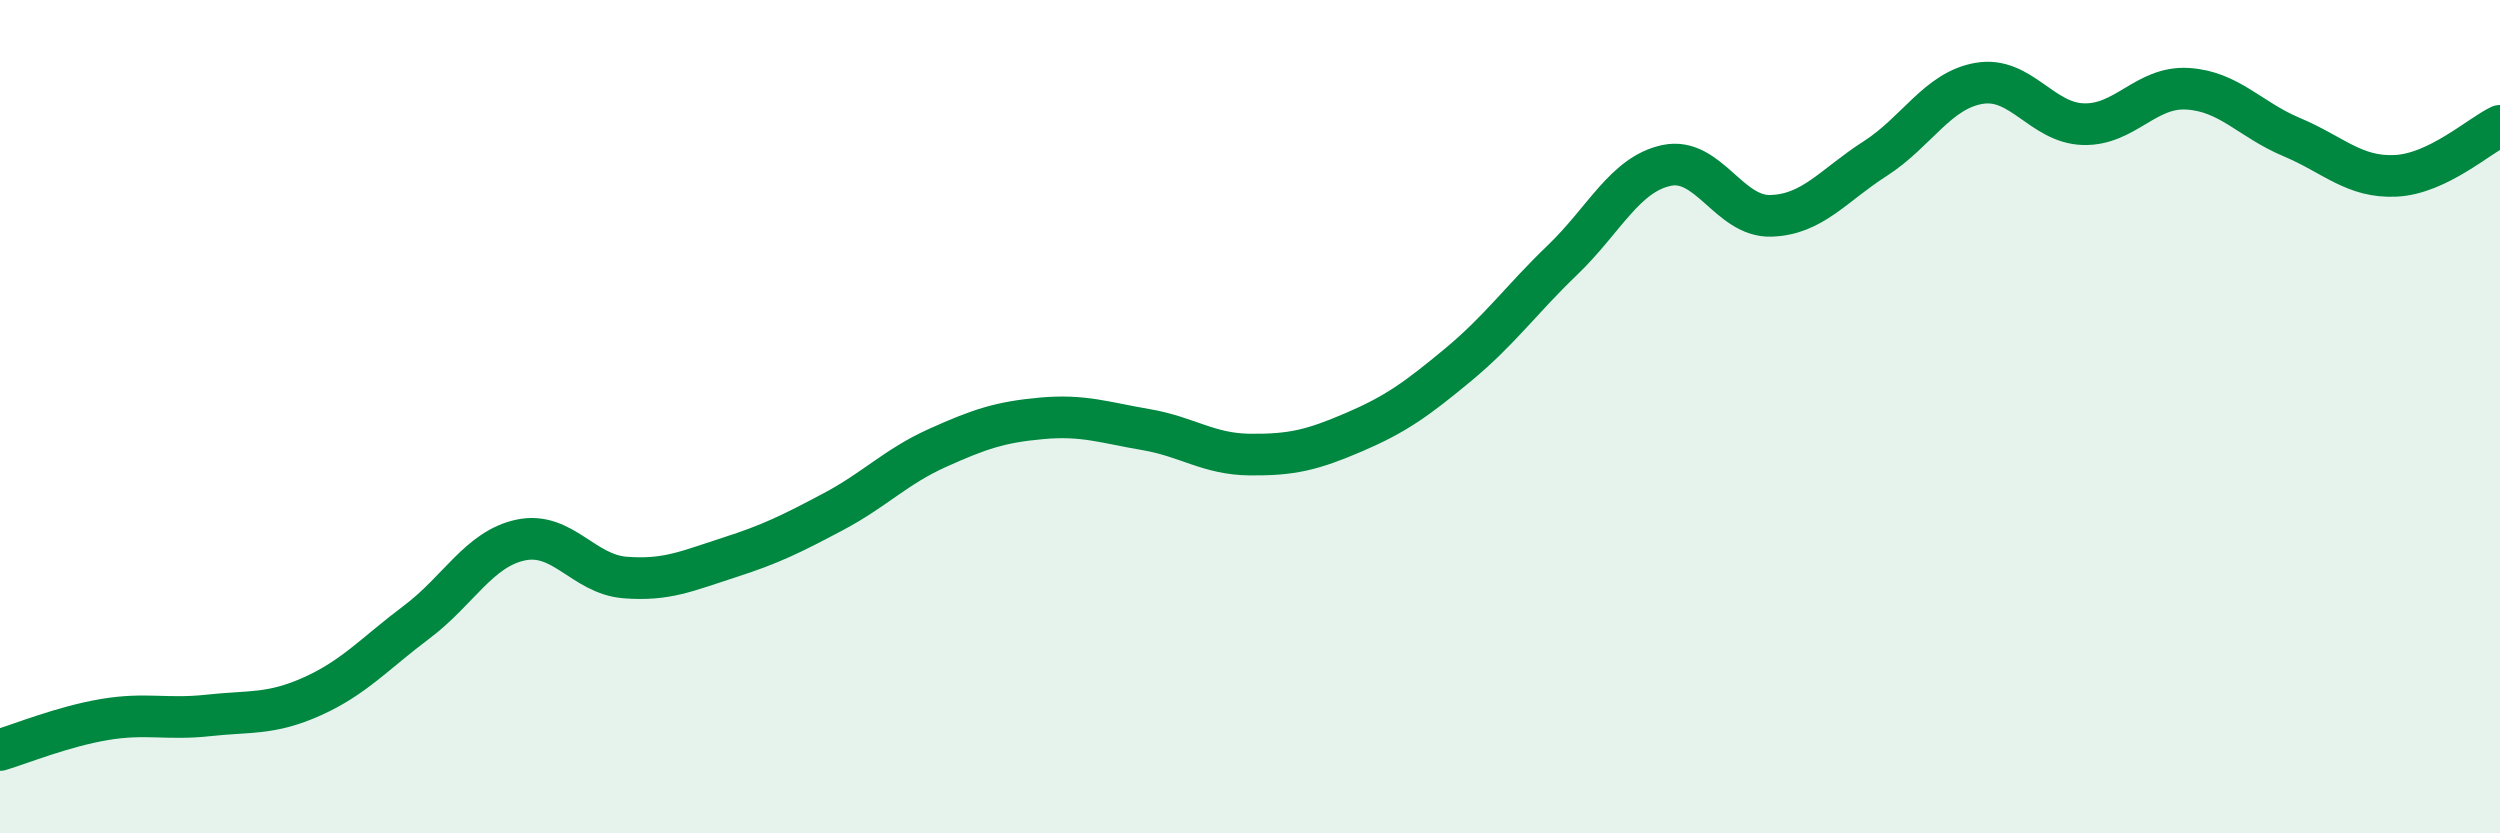
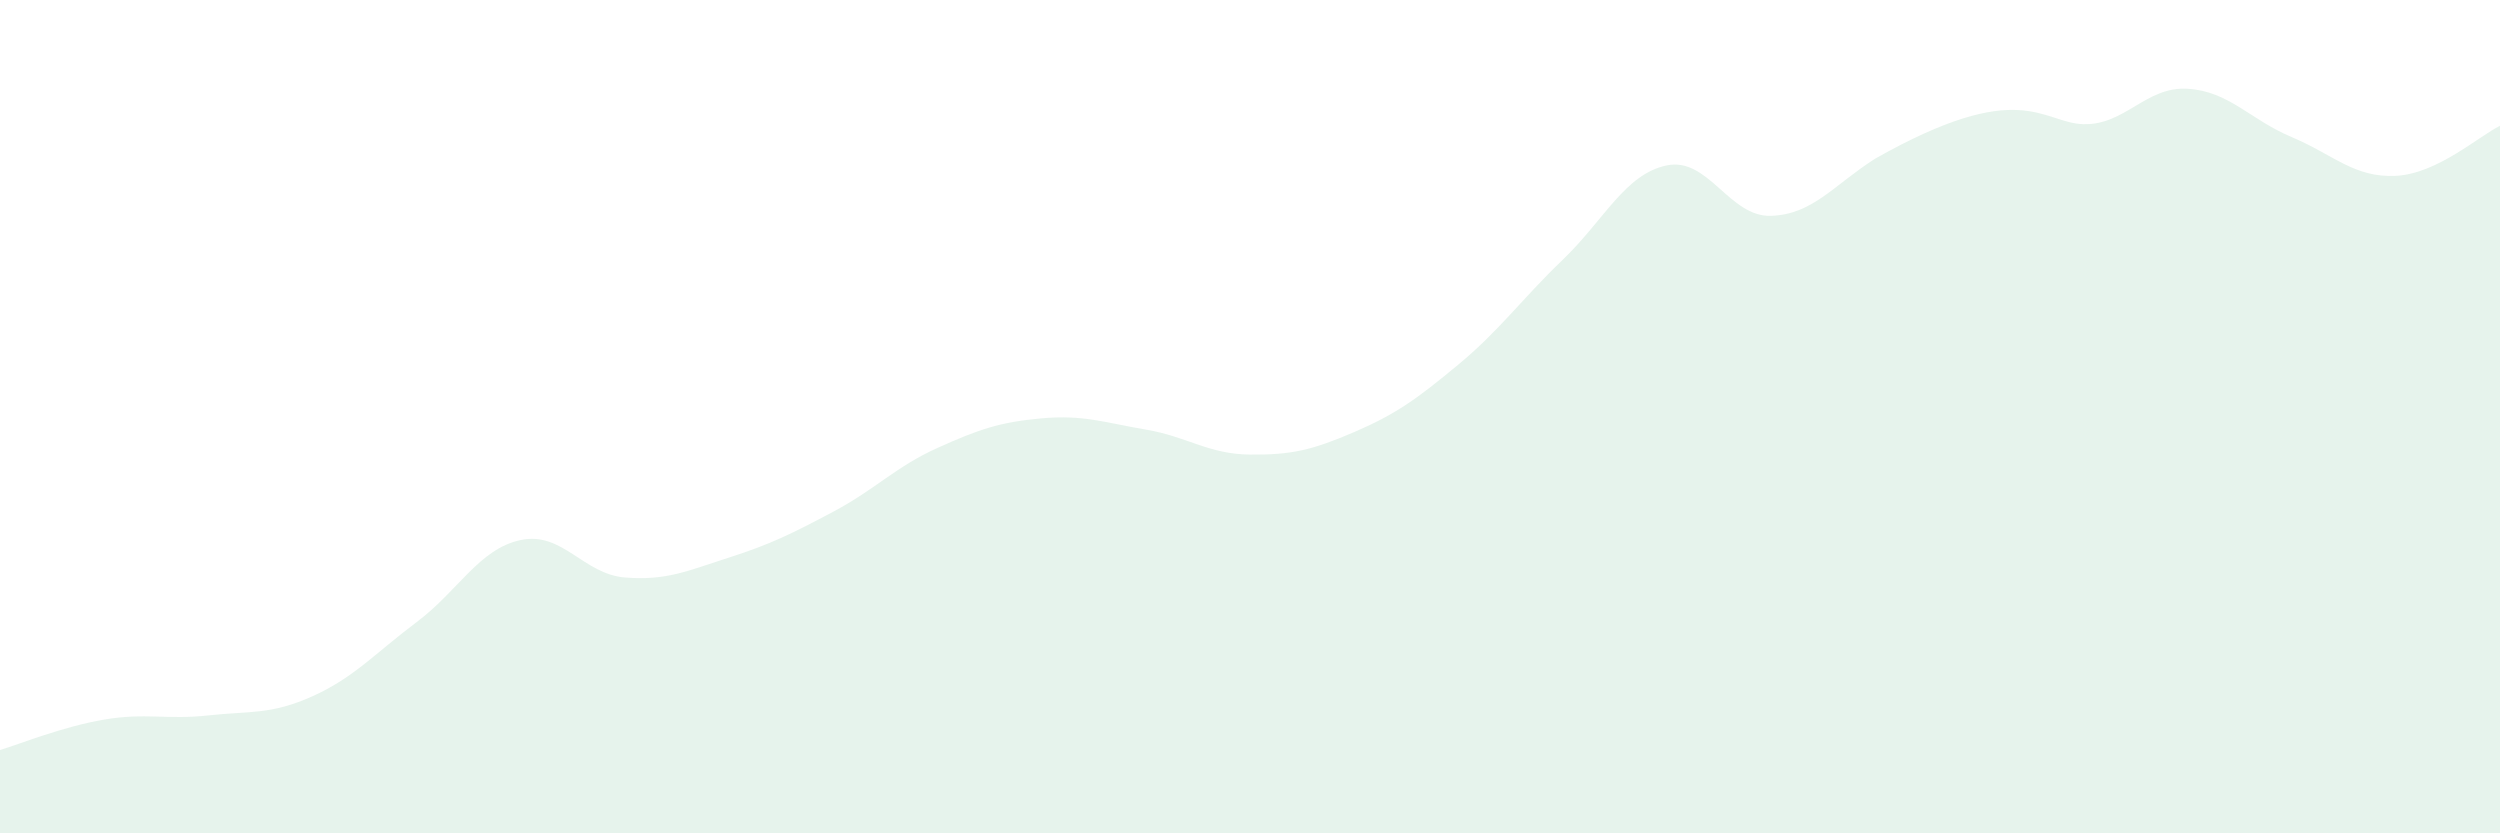
<svg xmlns="http://www.w3.org/2000/svg" width="60" height="20" viewBox="0 0 60 20">
-   <path d="M 0,18 C 0.5,17.85 1.5,17.44 2.5,17.27 C 3.5,17.1 4,17.28 5,17.17 C 6,17.06 6.5,17.16 7.5,16.71 C 8.5,16.26 9,15.68 10,14.93 C 11,14.18 11.5,13.17 12.5,12.96 C 13.5,12.75 14,13.78 15,13.86 C 16,13.94 16.5,13.7 17.5,13.38 C 18.5,13.06 19,12.81 20,12.28 C 21,11.75 21.5,11.2 22.5,10.75 C 23.5,10.3 24,10.13 25,10.04 C 26,9.95 26.5,10.14 27.5,10.31 C 28.5,10.48 29,10.9 30,10.91 C 31,10.92 31.5,10.8 32.5,10.37 C 33.5,9.94 34,9.58 35,8.75 C 36,7.92 36.5,7.2 37.5,6.24 C 38.5,5.28 39,4.18 40,3.97 C 41,3.76 41.5,5.21 42.5,5.18 C 43.5,5.15 44,4.45 45,3.81 C 46,3.17 46.5,2.17 47.5,2 C 48.5,1.83 49,2.95 50,2.98 C 51,3.01 51.5,2.07 52.5,2.13 C 53.5,2.19 54,2.87 55,3.29 C 56,3.71 56.5,4.27 57.5,4.22 C 58.5,4.17 59.5,3.26 60,3.02L60 20L0 20Z" fill="#008740" opacity="0.1" stroke-linecap="round" stroke-linejoin="round" />
-   <path d="M 0,18 C 0.5,17.85 1.5,17.44 2.5,17.27 C 3.5,17.1 4,17.28 5,17.17 C 6,17.06 6.5,17.16 7.5,16.71 C 8.5,16.26 9,15.68 10,14.93 C 11,14.18 11.5,13.17 12.5,12.96 C 13.5,12.75 14,13.78 15,13.86 C 16,13.94 16.5,13.7 17.5,13.38 C 18.5,13.06 19,12.81 20,12.28 C 21,11.75 21.5,11.2 22.5,10.75 C 23.5,10.3 24,10.13 25,10.04 C 26,9.95 26.5,10.14 27.5,10.31 C 28.5,10.48 29,10.9 30,10.91 C 31,10.92 31.5,10.8 32.5,10.37 C 33.5,9.94 34,9.58 35,8.75 C 36,7.92 36.5,7.2 37.5,6.24 C 38.5,5.28 39,4.18 40,3.97 C 41,3.76 41.5,5.21 42.5,5.18 C 43.5,5.15 44,4.45 45,3.81 C 46,3.17 46.5,2.17 47.5,2 C 48.5,1.83 49,2.95 50,2.98 C 51,3.01 51.5,2.07 52.5,2.13 C 53.5,2.19 54,2.87 55,3.29 C 56,3.71 56.5,4.27 57.5,4.22 C 58.5,4.17 59.5,3.26 60,3.02" stroke="#008740" stroke-width="1" fill="none" stroke-linecap="round" stroke-linejoin="round" />
+   <path d="M 0,18 C 0.5,17.85 1.5,17.44 2.5,17.27 C 3.5,17.1 4,17.28 5,17.17 C 6,17.06 6.5,17.16 7.5,16.71 C 8.5,16.26 9,15.68 10,14.93 C 11,14.18 11.5,13.17 12.5,12.96 C 13.5,12.75 14,13.78 15,13.86 C 16,13.94 16.5,13.7 17.5,13.38 C 18.5,13.06 19,12.81 20,12.28 C 21,11.75 21.5,11.2 22.5,10.75 C 23.5,10.3 24,10.13 25,10.04 C 26,9.95 26.5,10.14 27.5,10.31 C 28.5,10.48 29,10.9 30,10.91 C 31,10.92 31.5,10.8 32.5,10.37 C 33.5,9.94 34,9.58 35,8.75 C 36,7.92 36.5,7.2 37.5,6.24 C 38.5,5.28 39,4.18 40,3.97 C 41,3.76 41.5,5.21 42.5,5.18 C 43.5,5.15 44,4.45 45,3.81 C 48.5,1.83 49,2.95 50,2.98 C 51,3.01 51.5,2.07 52.5,2.13 C 53.5,2.19 54,2.87 55,3.29 C 56,3.71 56.5,4.27 57.5,4.22 C 58.5,4.17 59.5,3.26 60,3.02L60 20L0 20Z" fill="#008740" opacity="0.1" stroke-linecap="round" stroke-linejoin="round" />
</svg>